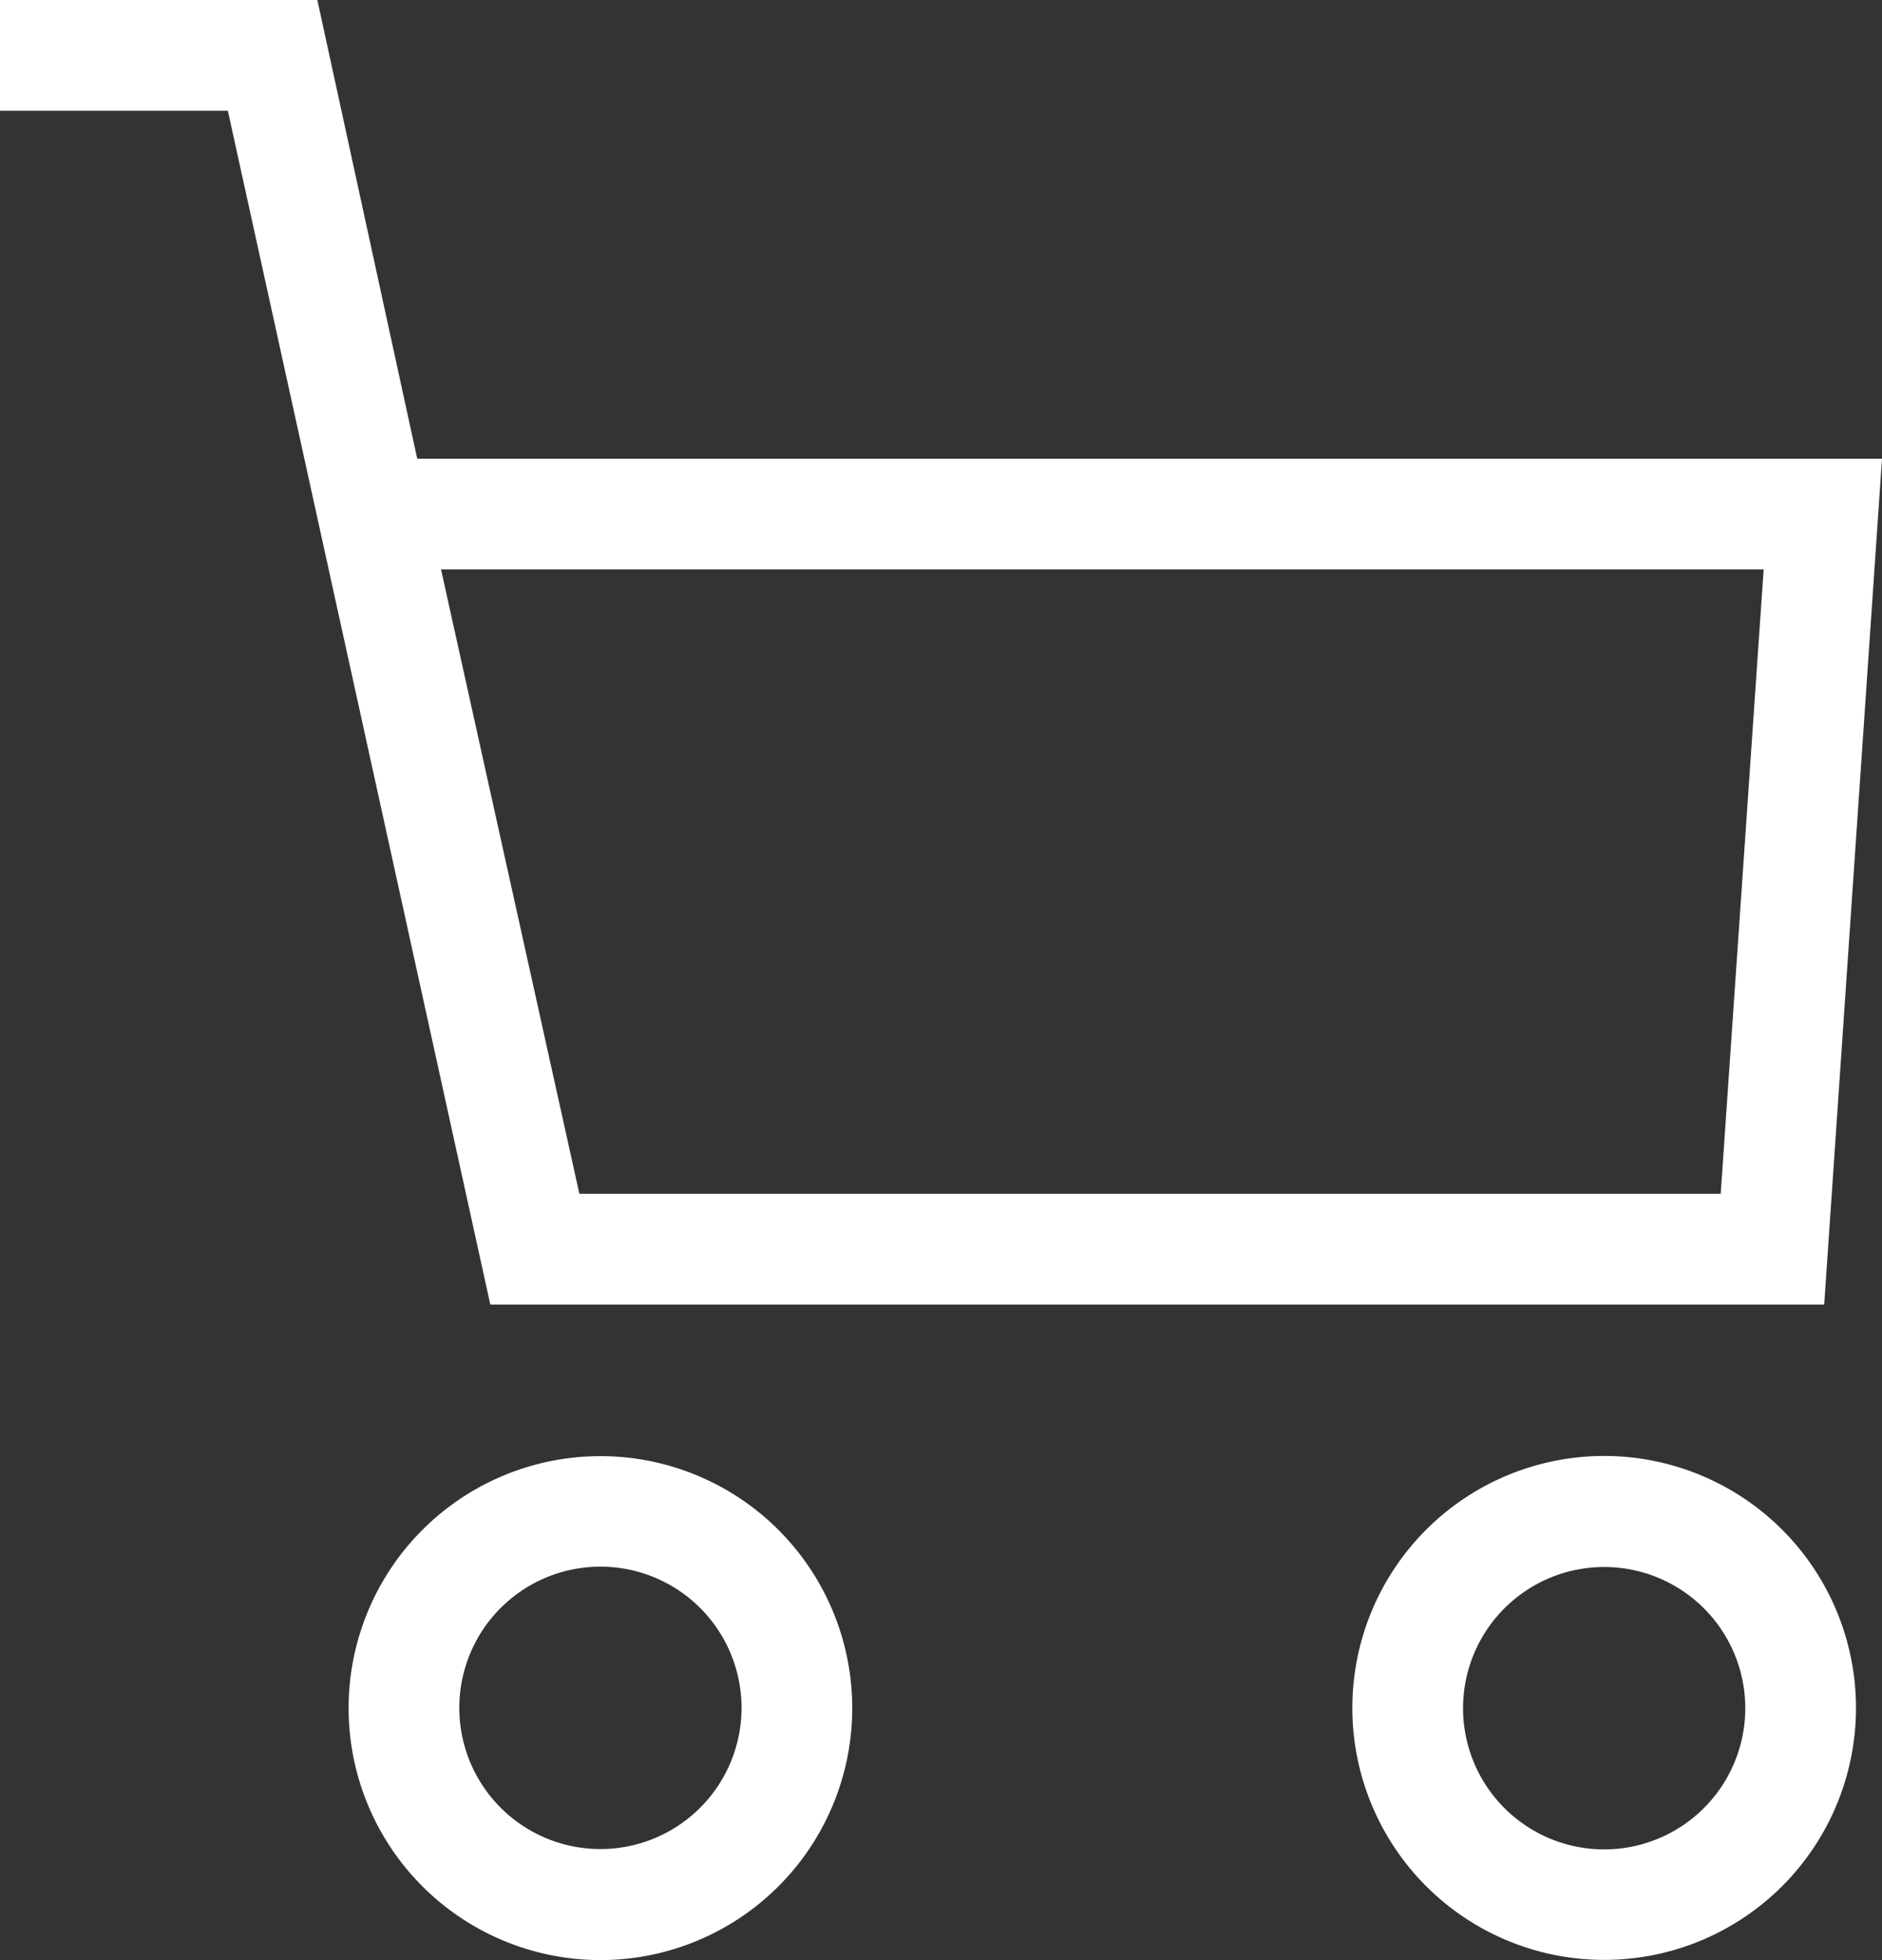
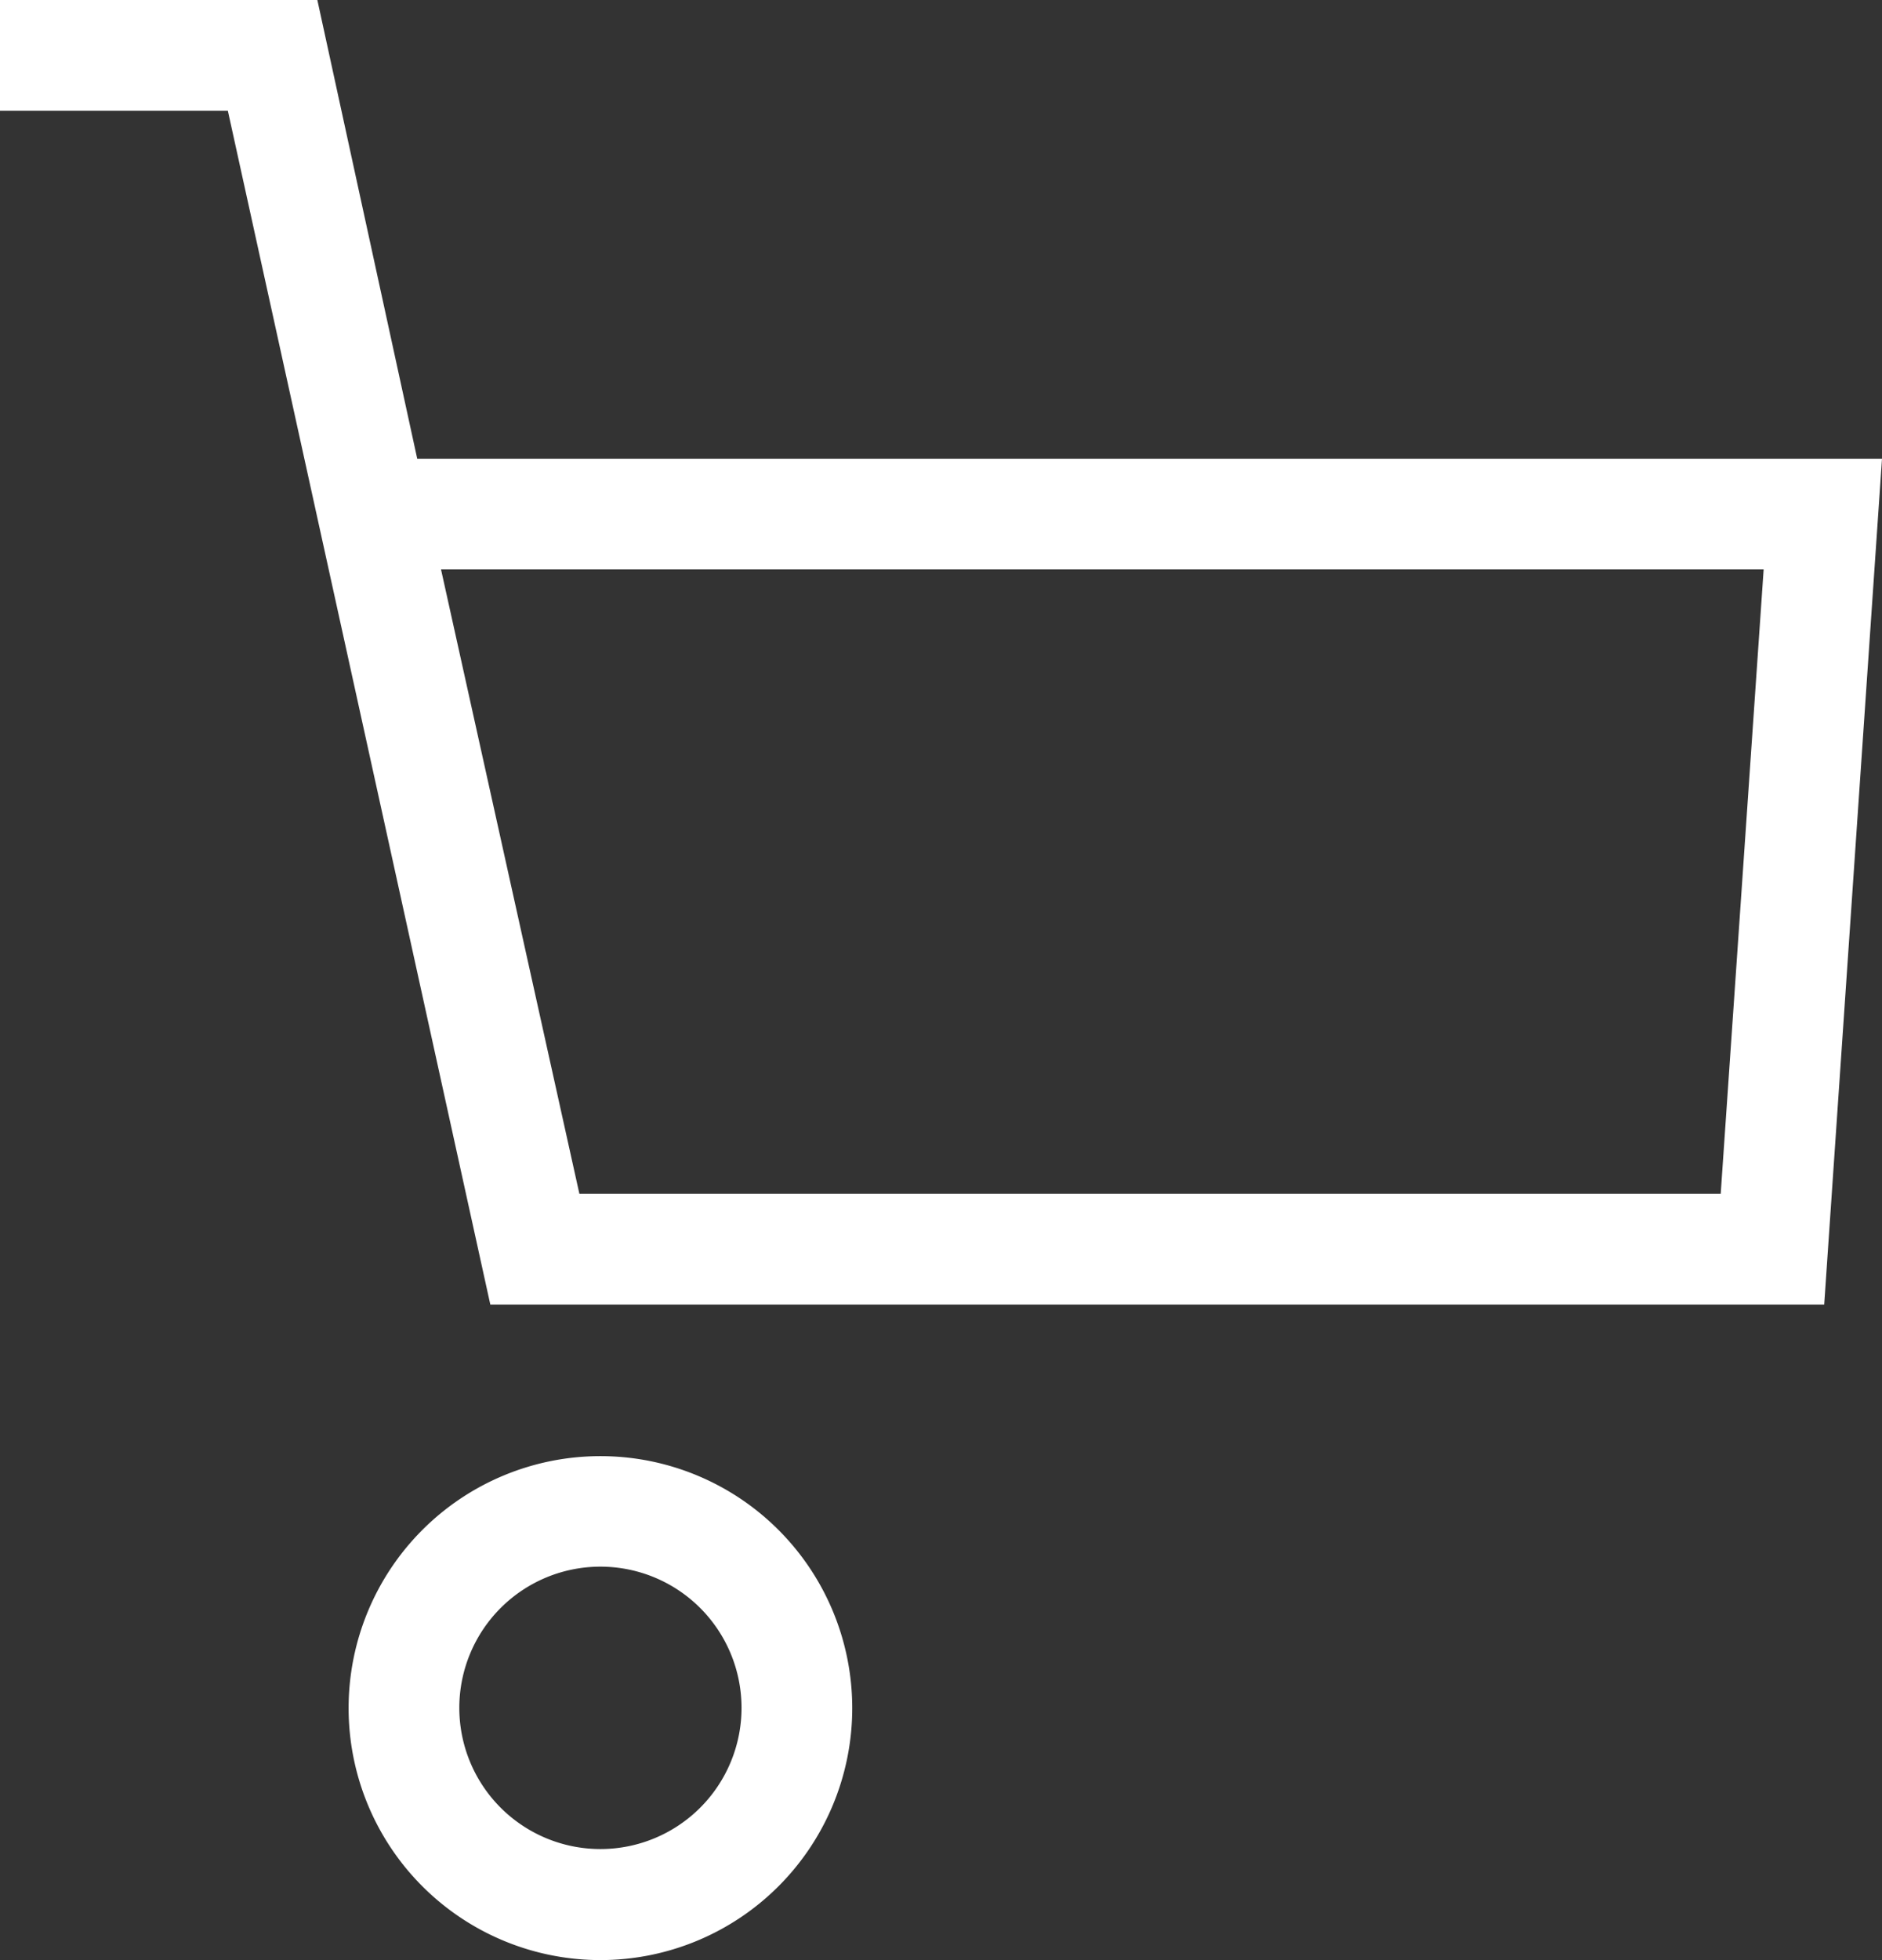
<svg xmlns="http://www.w3.org/2000/svg" width="21.913" height="22.809" viewBox="0 0 21.913 22.809">
  <rect x="0" y="0" width="21.913" height="22.809" fill="#333333" stroke="none" />
  <g transform="translate(-1095.92 -450)">
    <path d="M31.452,73.063a2.932,2.932,0,1,0-2.932-2.932A2.932,2.932,0,0,0,31.452,73.063Zm0-4.578a1.643,1.643,0,1,1-1.643,1.643A1.643,1.643,0,0,1,31.452,68.485Z" transform="translate(1071.459 399.745)" fill="#fff" />
-     <path d="M67.744,67.19a2.932,2.932,0,1,0,2.919,2.935,2.932,2.932,0,0,0-2.919-2.935Zm0,4.578a1.643,1.643,0,1,1,1.63-1.643,1.643,1.643,0,0,1-1.63,1.643Z" transform="translate(1046.867 399.752)" fill="#fff" />
    <path d="M20.778,19.938,19.615,14.6h-3.7v1.289h2.658L21.629,29.78H37.16l.673-9.842Zm15.177,8.553H22.666l-1.611-7.265h15.4Z" transform="translate(1080 435.4)" fill="#fff" />
  </g>
</svg>